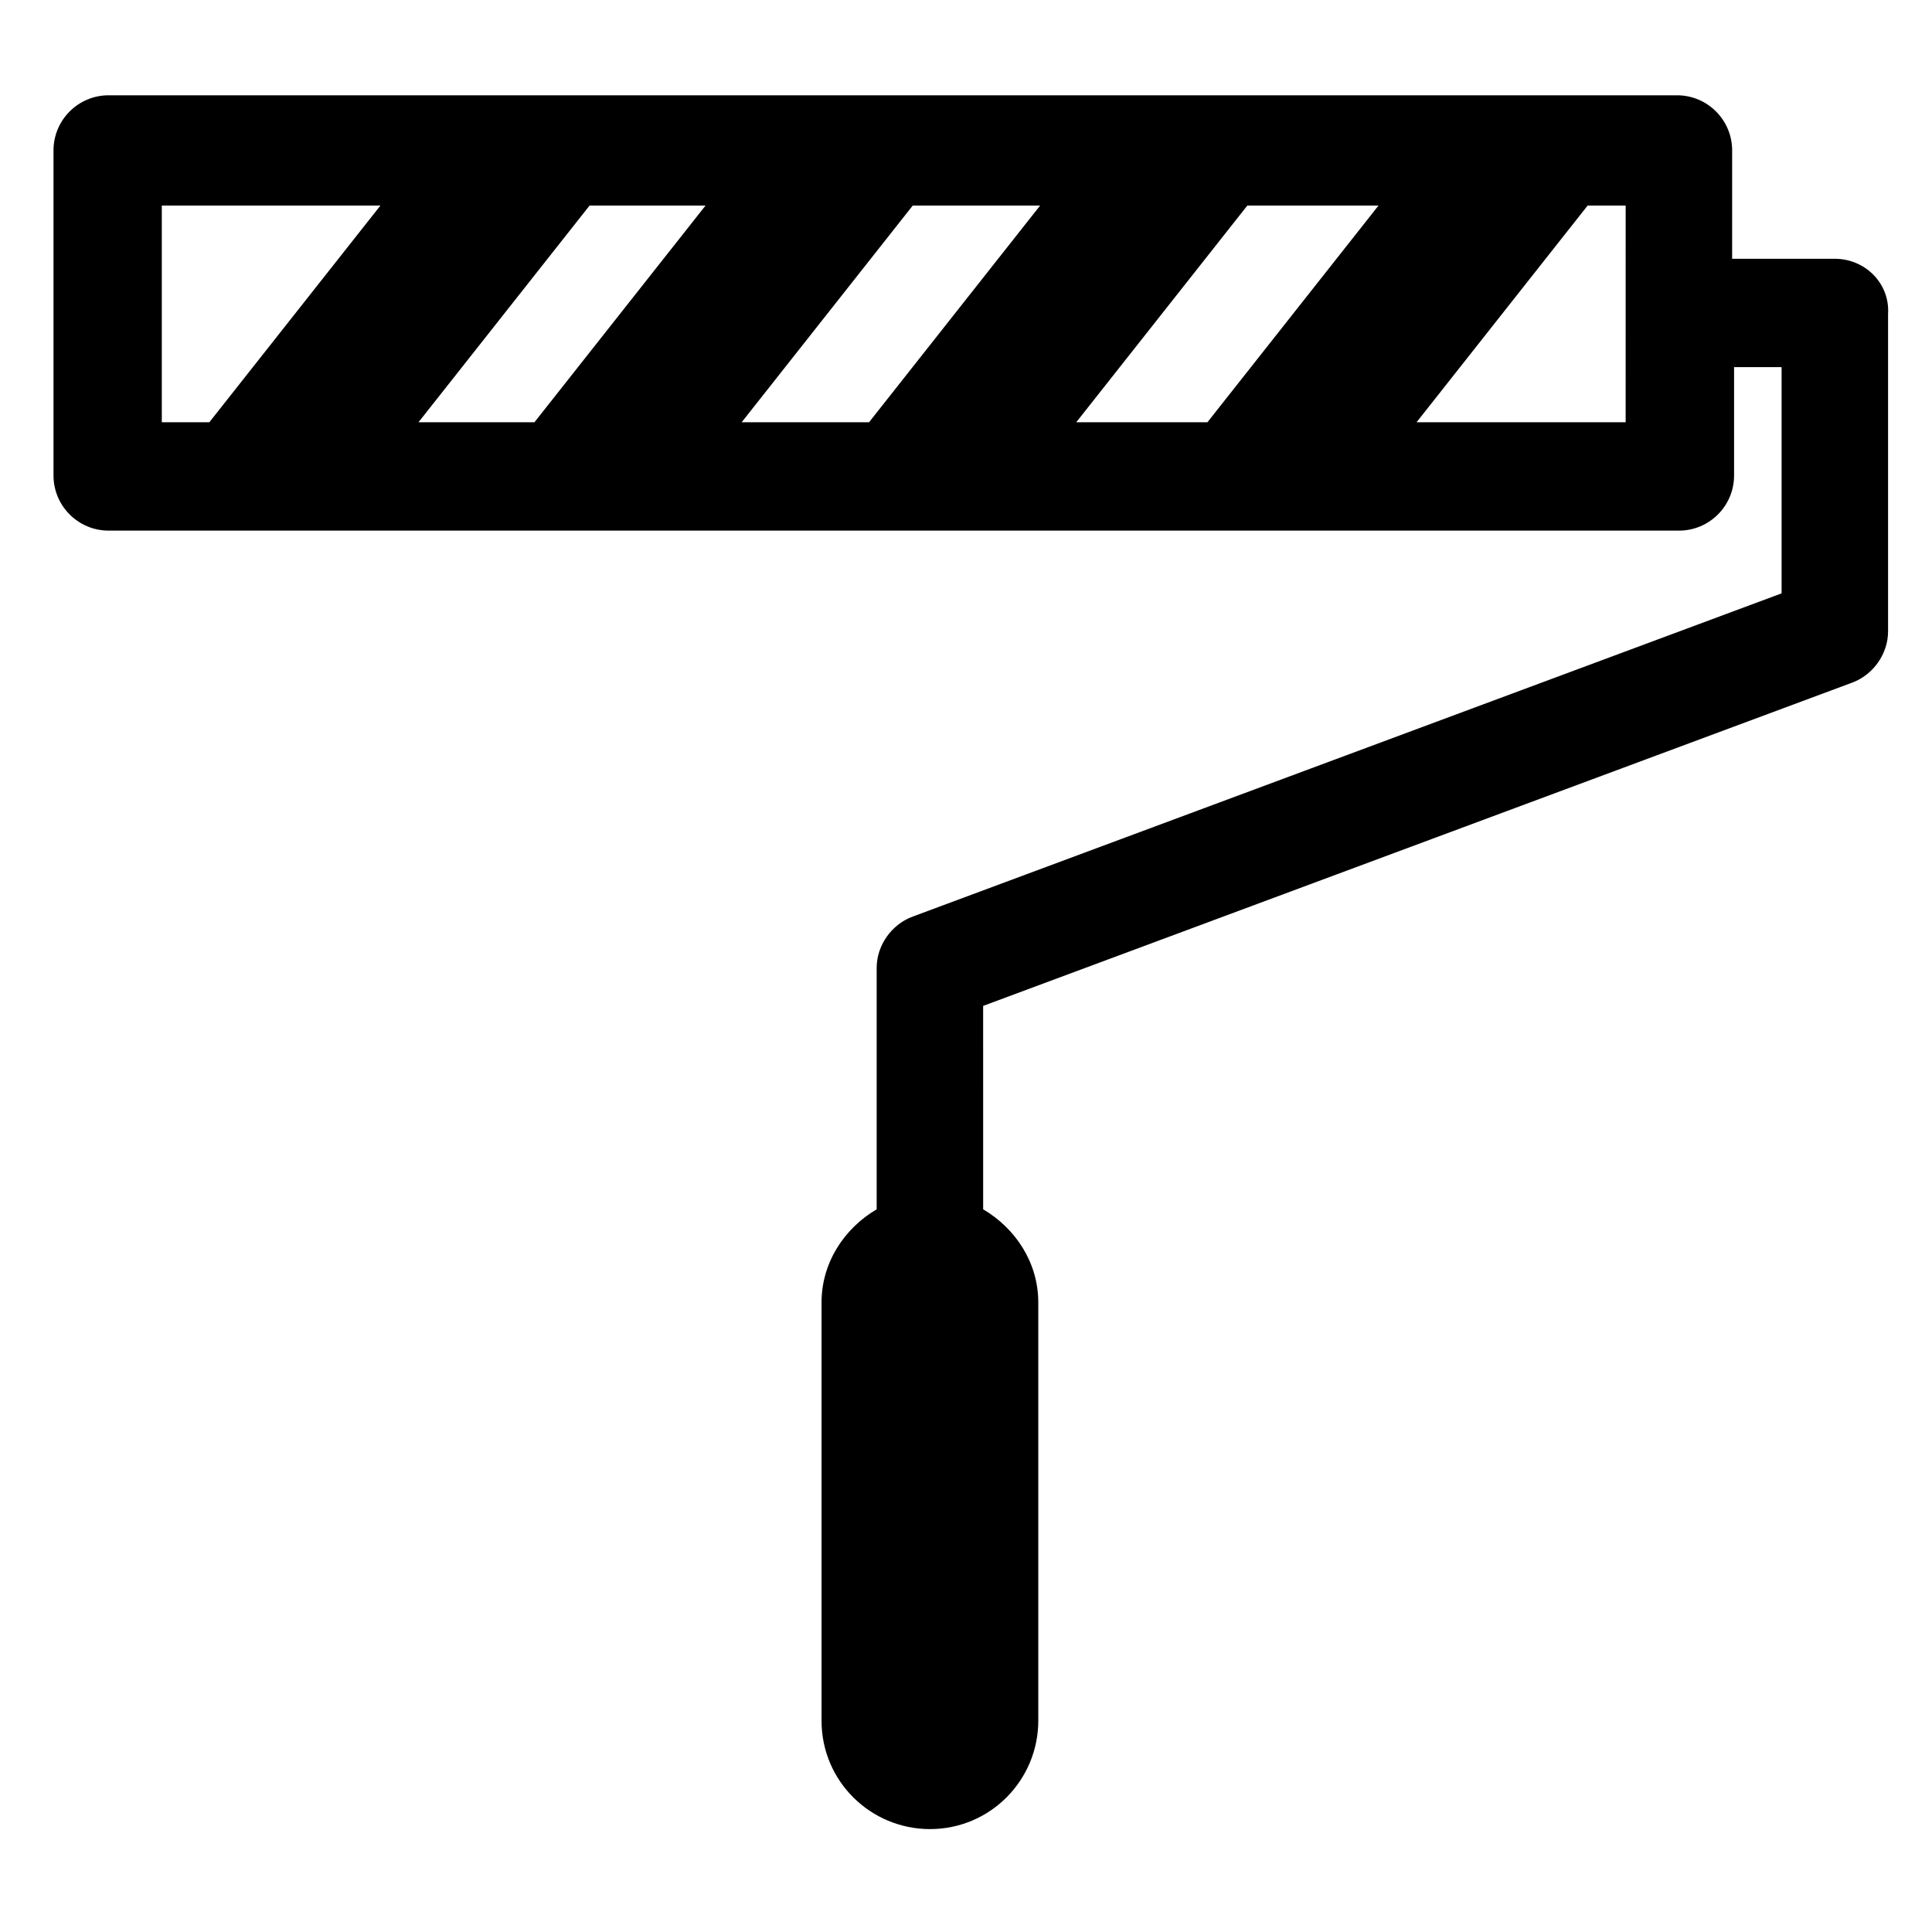
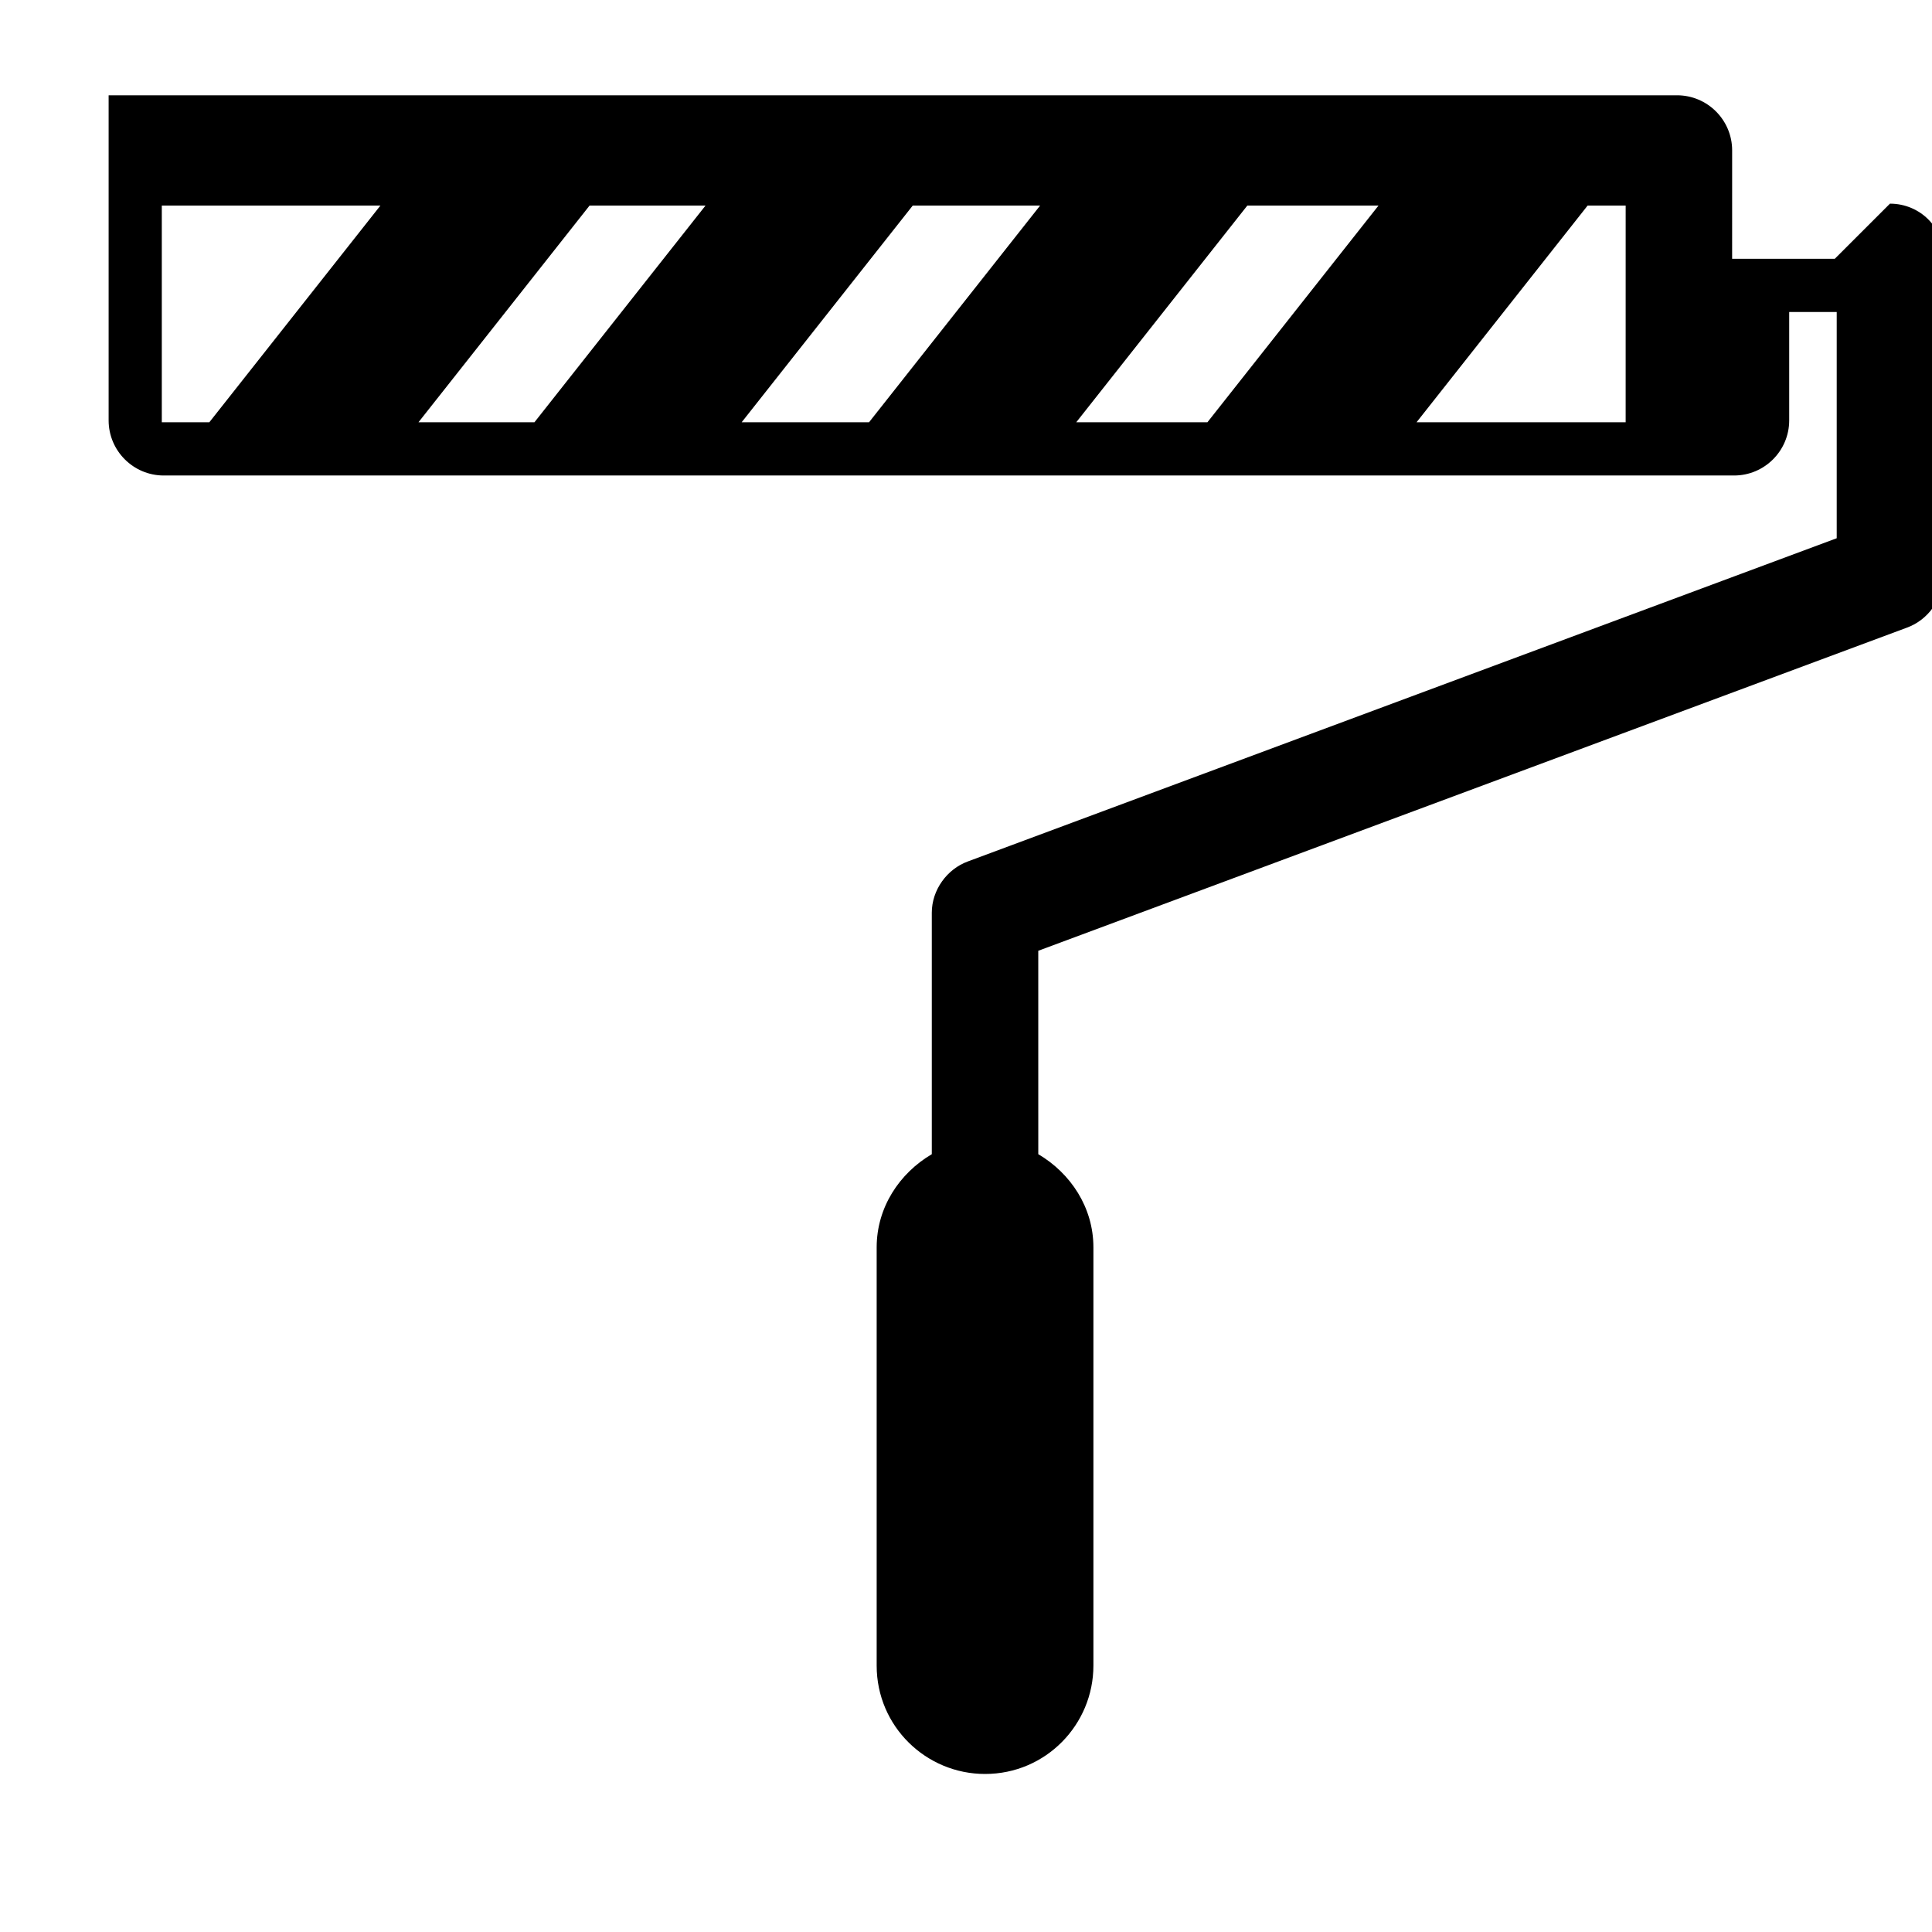
<svg xmlns="http://www.w3.org/2000/svg" fill="#000000" width="800px" height="800px" version="1.1" viewBox="144 144 512 512">
-   <path d="m630.24 212.58h-27.207l0.004-28.719c0-8.062-6.551-14.609-14.609-14.609h-415.64c-8.062 0-14.609 6.551-14.609 14.609v86.152c0 8.062 6.551 14.609 14.609 14.609h416.15c8.062 0 14.609-6.551 14.609-14.609v-28.719h12.594v59.953l-230.24 85.648c-5.543 2.016-9.574 7.559-9.574 13.602v63.984c-8.566 5.039-14.609 14.105-14.609 24.688v110.84c0 16.121 13.098 28.719 28.719 28.719 16.121 0 28.719-13.098 28.719-28.719v-110.84c0-10.578-6.047-19.648-14.609-24.688l-0.004-53.906 230.24-85.648c5.543-2.016 9.574-7.559 9.574-13.602v-84.137c0.504-8.059-6.047-14.609-14.109-14.609zm-244.35-14.105h33.754l-45.344 57.434h-33.754zm-100.26 57.434h-30.73l45.344-57.434h30.73zm188.93-57.434h34.762l-45.344 57.434h-34.762zm-287.68 0h57.938l-45.344 57.434h-12.594zm387.43 57.434h-54.914l45.344-57.434h10.078l-0.004 57.434z" />
+   <path d="m630.24 212.58h-27.207l0.004-28.719c0-8.062-6.551-14.609-14.609-14.609h-415.64v86.152c0 8.062 6.551 14.609 14.609 14.609h416.15c8.062 0 14.609-6.551 14.609-14.609v-28.719h12.594v59.953l-230.24 85.648c-5.543 2.016-9.574 7.559-9.574 13.602v63.984c-8.566 5.039-14.609 14.105-14.609 24.688v110.84c0 16.121 13.098 28.719 28.719 28.719 16.121 0 28.719-13.098 28.719-28.719v-110.84c0-10.578-6.047-19.648-14.609-24.688l-0.004-53.906 230.24-85.648c5.543-2.016 9.574-7.559 9.574-13.602v-84.137c0.504-8.059-6.047-14.609-14.109-14.609zm-244.35-14.105h33.754l-45.344 57.434h-33.754zm-100.26 57.434h-30.73l45.344-57.434h30.73zm188.93-57.434h34.762l-45.344 57.434h-34.762zm-287.68 0h57.938l-45.344 57.434h-12.594zm387.43 57.434h-54.914l45.344-57.434h10.078l-0.004 57.434z" />
</svg>